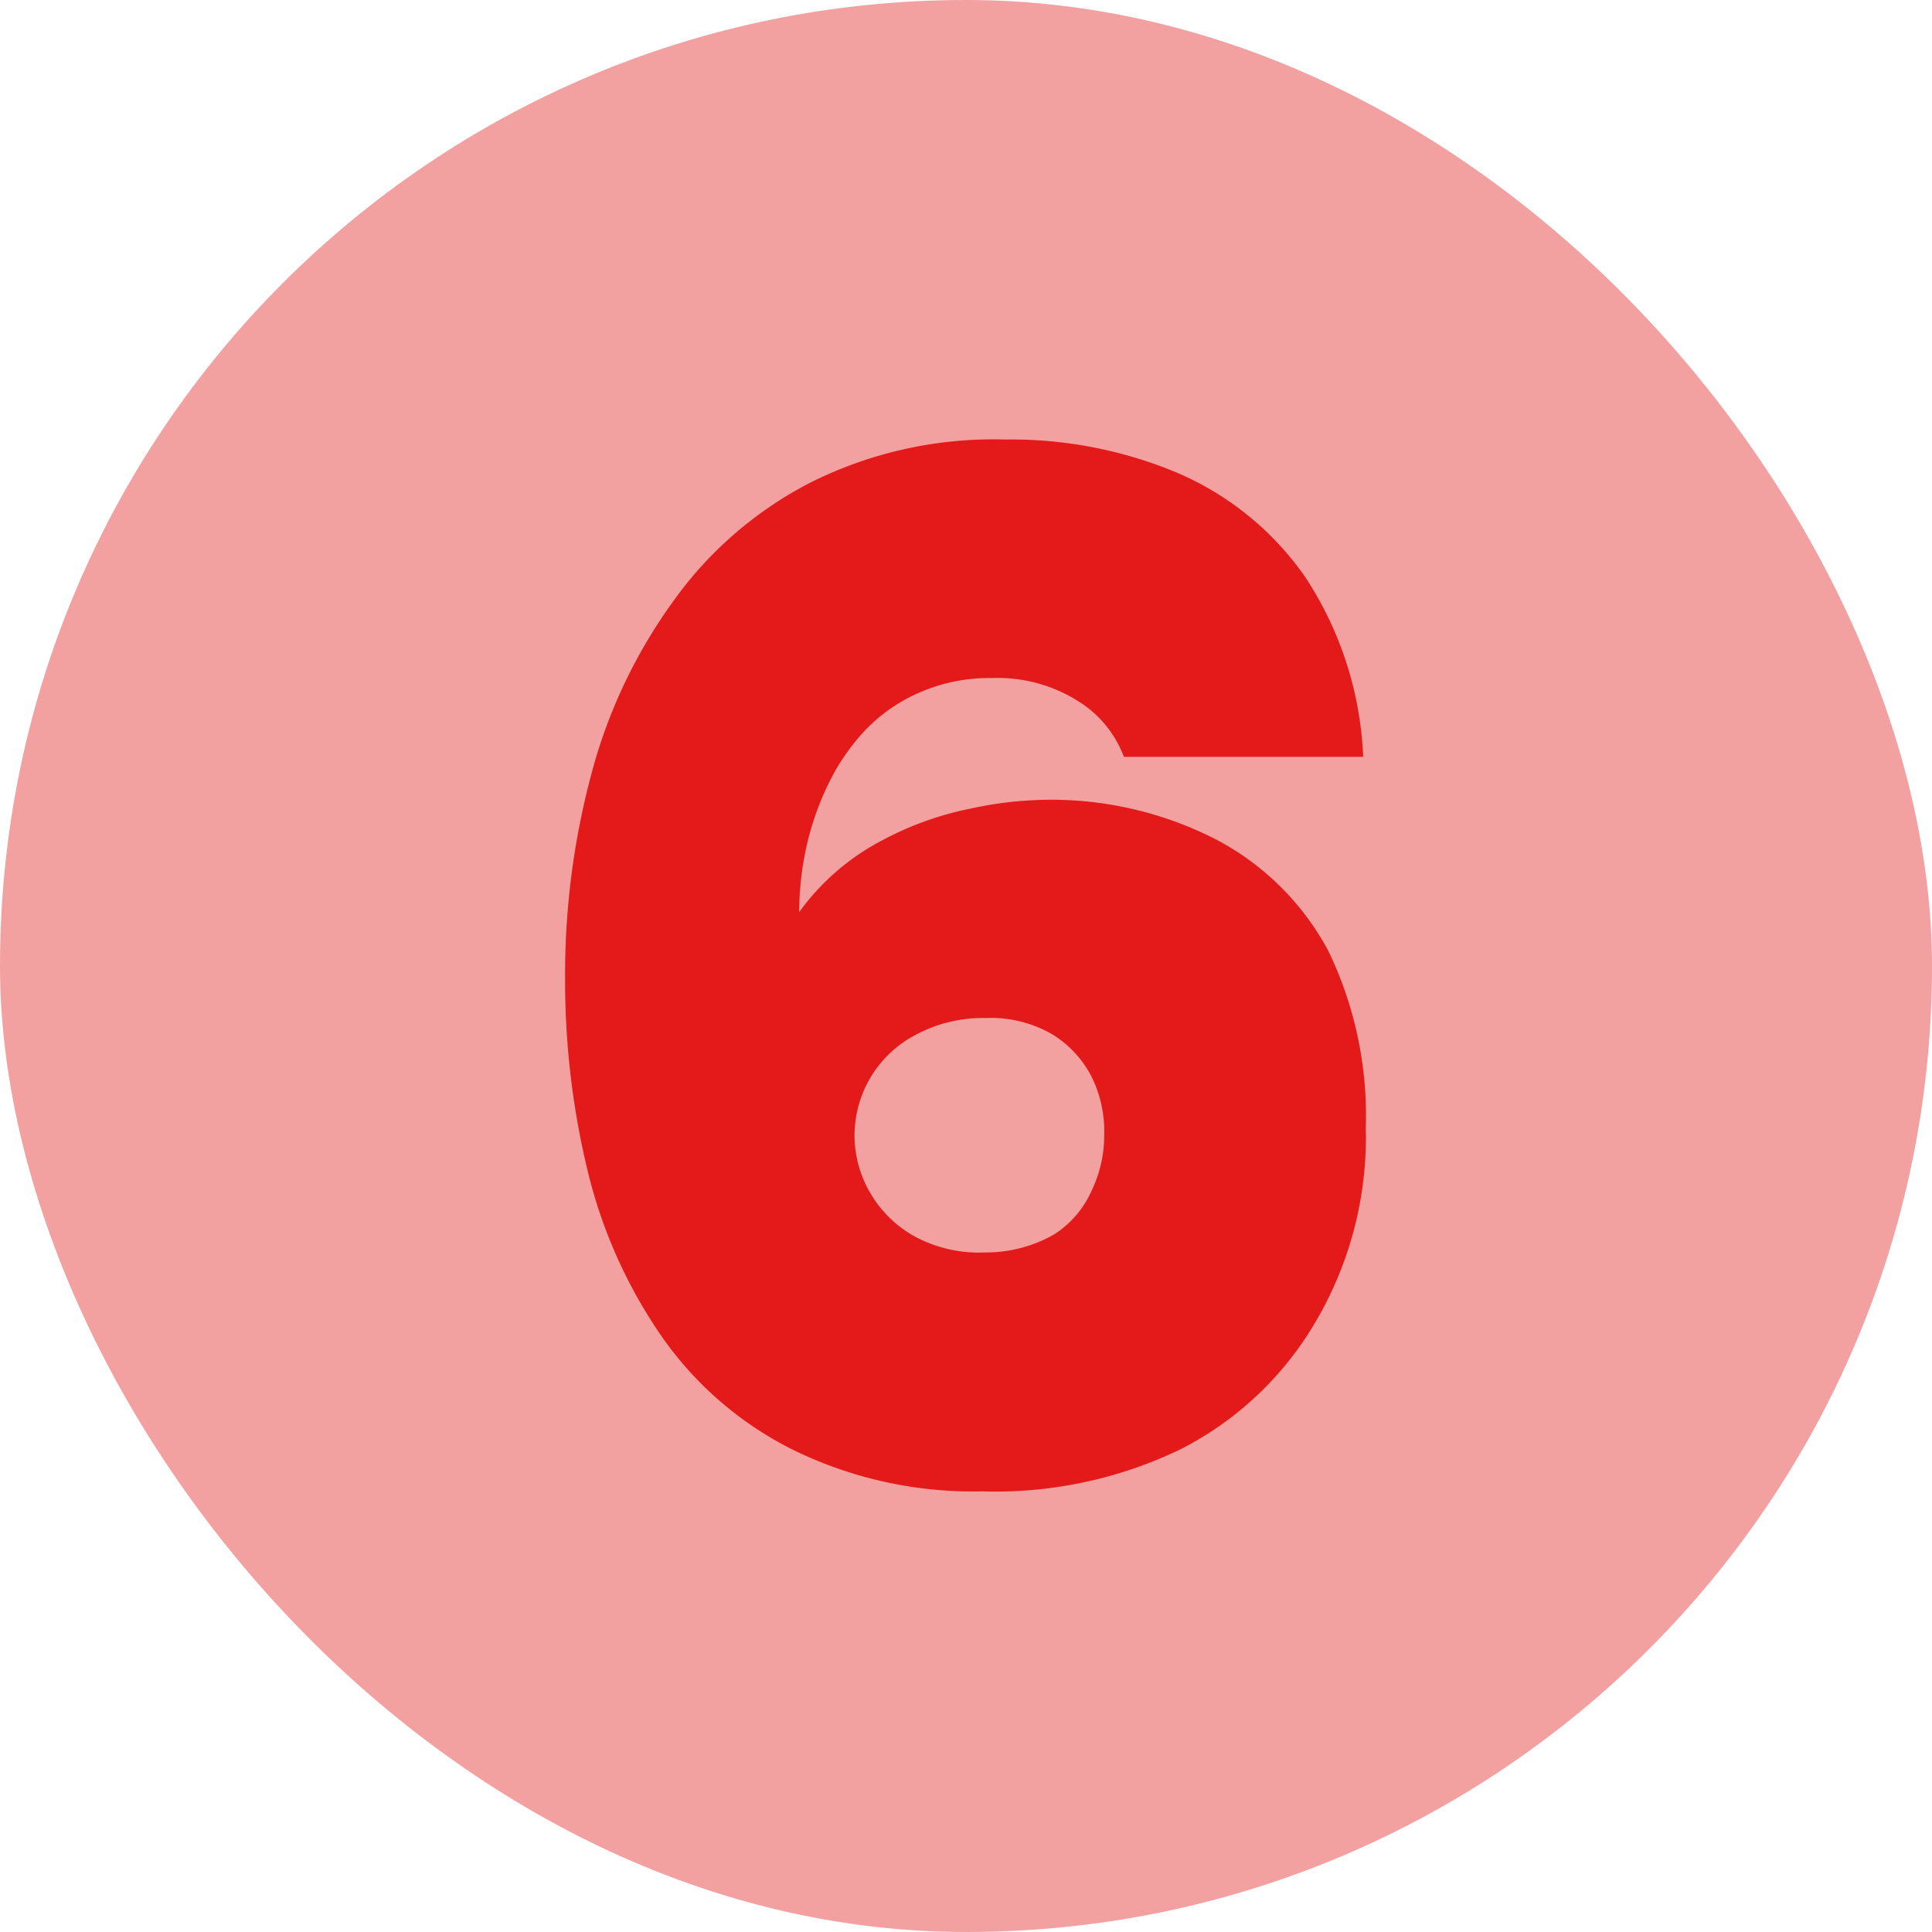
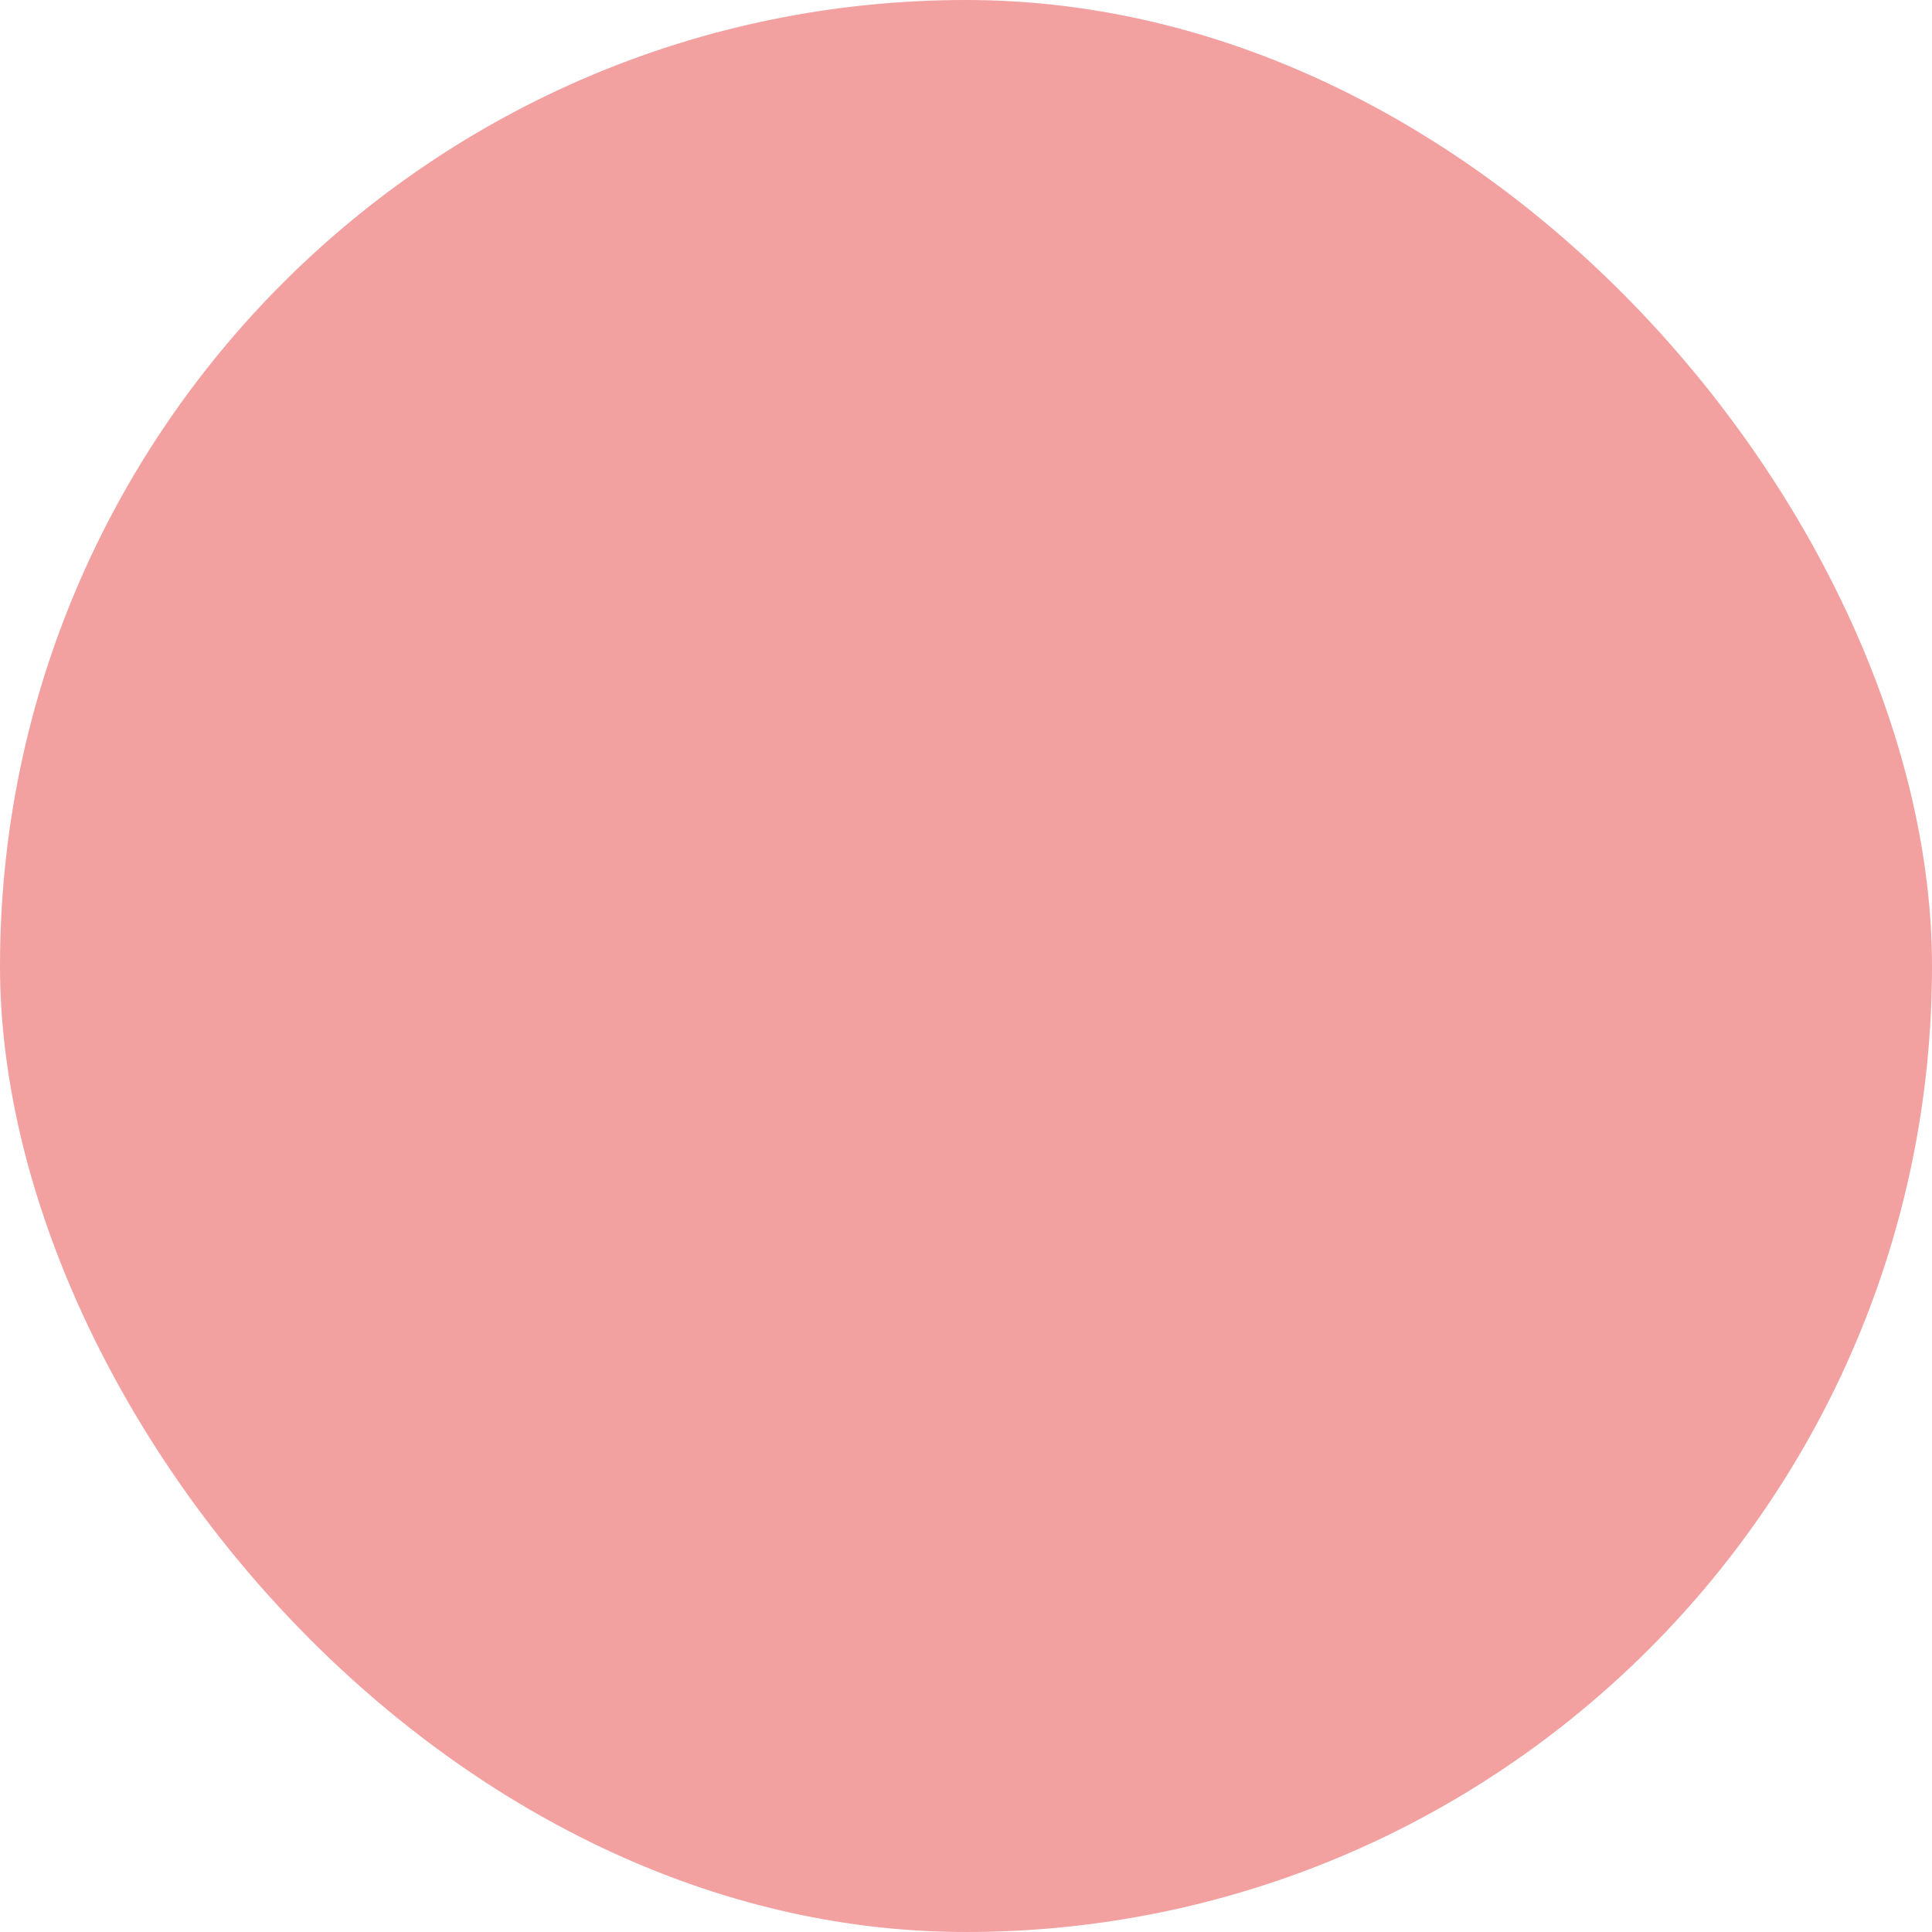
<svg xmlns="http://www.w3.org/2000/svg" id="Layer_1" data-name="Layer 1" viewBox="0 0 52 52">
  <defs>
    <style>.cls-1{fill:#f2a0a0;}.cls-2{fill:#e31a19;}</style>
  </defs>
  <rect class="cls-1" width="52" height="52" rx="26" />
-   <path class="cls-2" d="M26.43,40.14A11,11,0,0,1,21.3,39a9.44,9.44,0,0,1-3.47-3,13.33,13.33,0,0,1-2-4.43,21.78,21.78,0,0,1-.62-5.23,20.84,20.84,0,0,1,.7-5.48,14,14,0,0,1,2.17-4.62A10.36,10.36,0,0,1,21.79,13a11,11,0,0,1,5.26-1.17,11.55,11.55,0,0,1,4.67.91,8.06,8.06,0,0,1,3.41,2.79,9.51,9.51,0,0,1,1.56,4.84H30.25A3,3,0,0,0,29,18.86a4.05,4.05,0,0,0-2.3-.61,4.68,4.68,0,0,0-1.93.38,4.49,4.49,0,0,0-1.46,1,5.76,5.76,0,0,0-1,1.44,7.66,7.66,0,0,0-.6,1.7,8.23,8.23,0,0,0-.2,1.78,6.42,6.42,0,0,1,2.23-1.93,8.6,8.6,0,0,1,2.4-.86A10,10,0,0,1,28,21.53a9.71,9.71,0,0,1,4.76,1.08,7.24,7.24,0,0,1,3,3,10.18,10.18,0,0,1,1,4.74,9.78,9.78,0,0,1-1.33,5.19A8.87,8.87,0,0,1,31.79,39,11.47,11.47,0,0,1,26.43,40.14Zm.08-6.43a3.7,3.7,0,0,0,1.87-.49,2.7,2.7,0,0,0,1-1.17,3.43,3.43,0,0,0,.34-1.5A3.32,3.32,0,0,0,29.39,29a2.89,2.89,0,0,0-1.05-1.15,3.28,3.28,0,0,0-1.79-.45,3.84,3.84,0,0,0-1.9.45A3.06,3.06,0,0,0,23,30.58a3.05,3.05,0,0,0,.39,1.47,3.15,3.15,0,0,0,1.16,1.19A3.63,3.63,0,0,0,26.51,33.71Z" />
</svg>